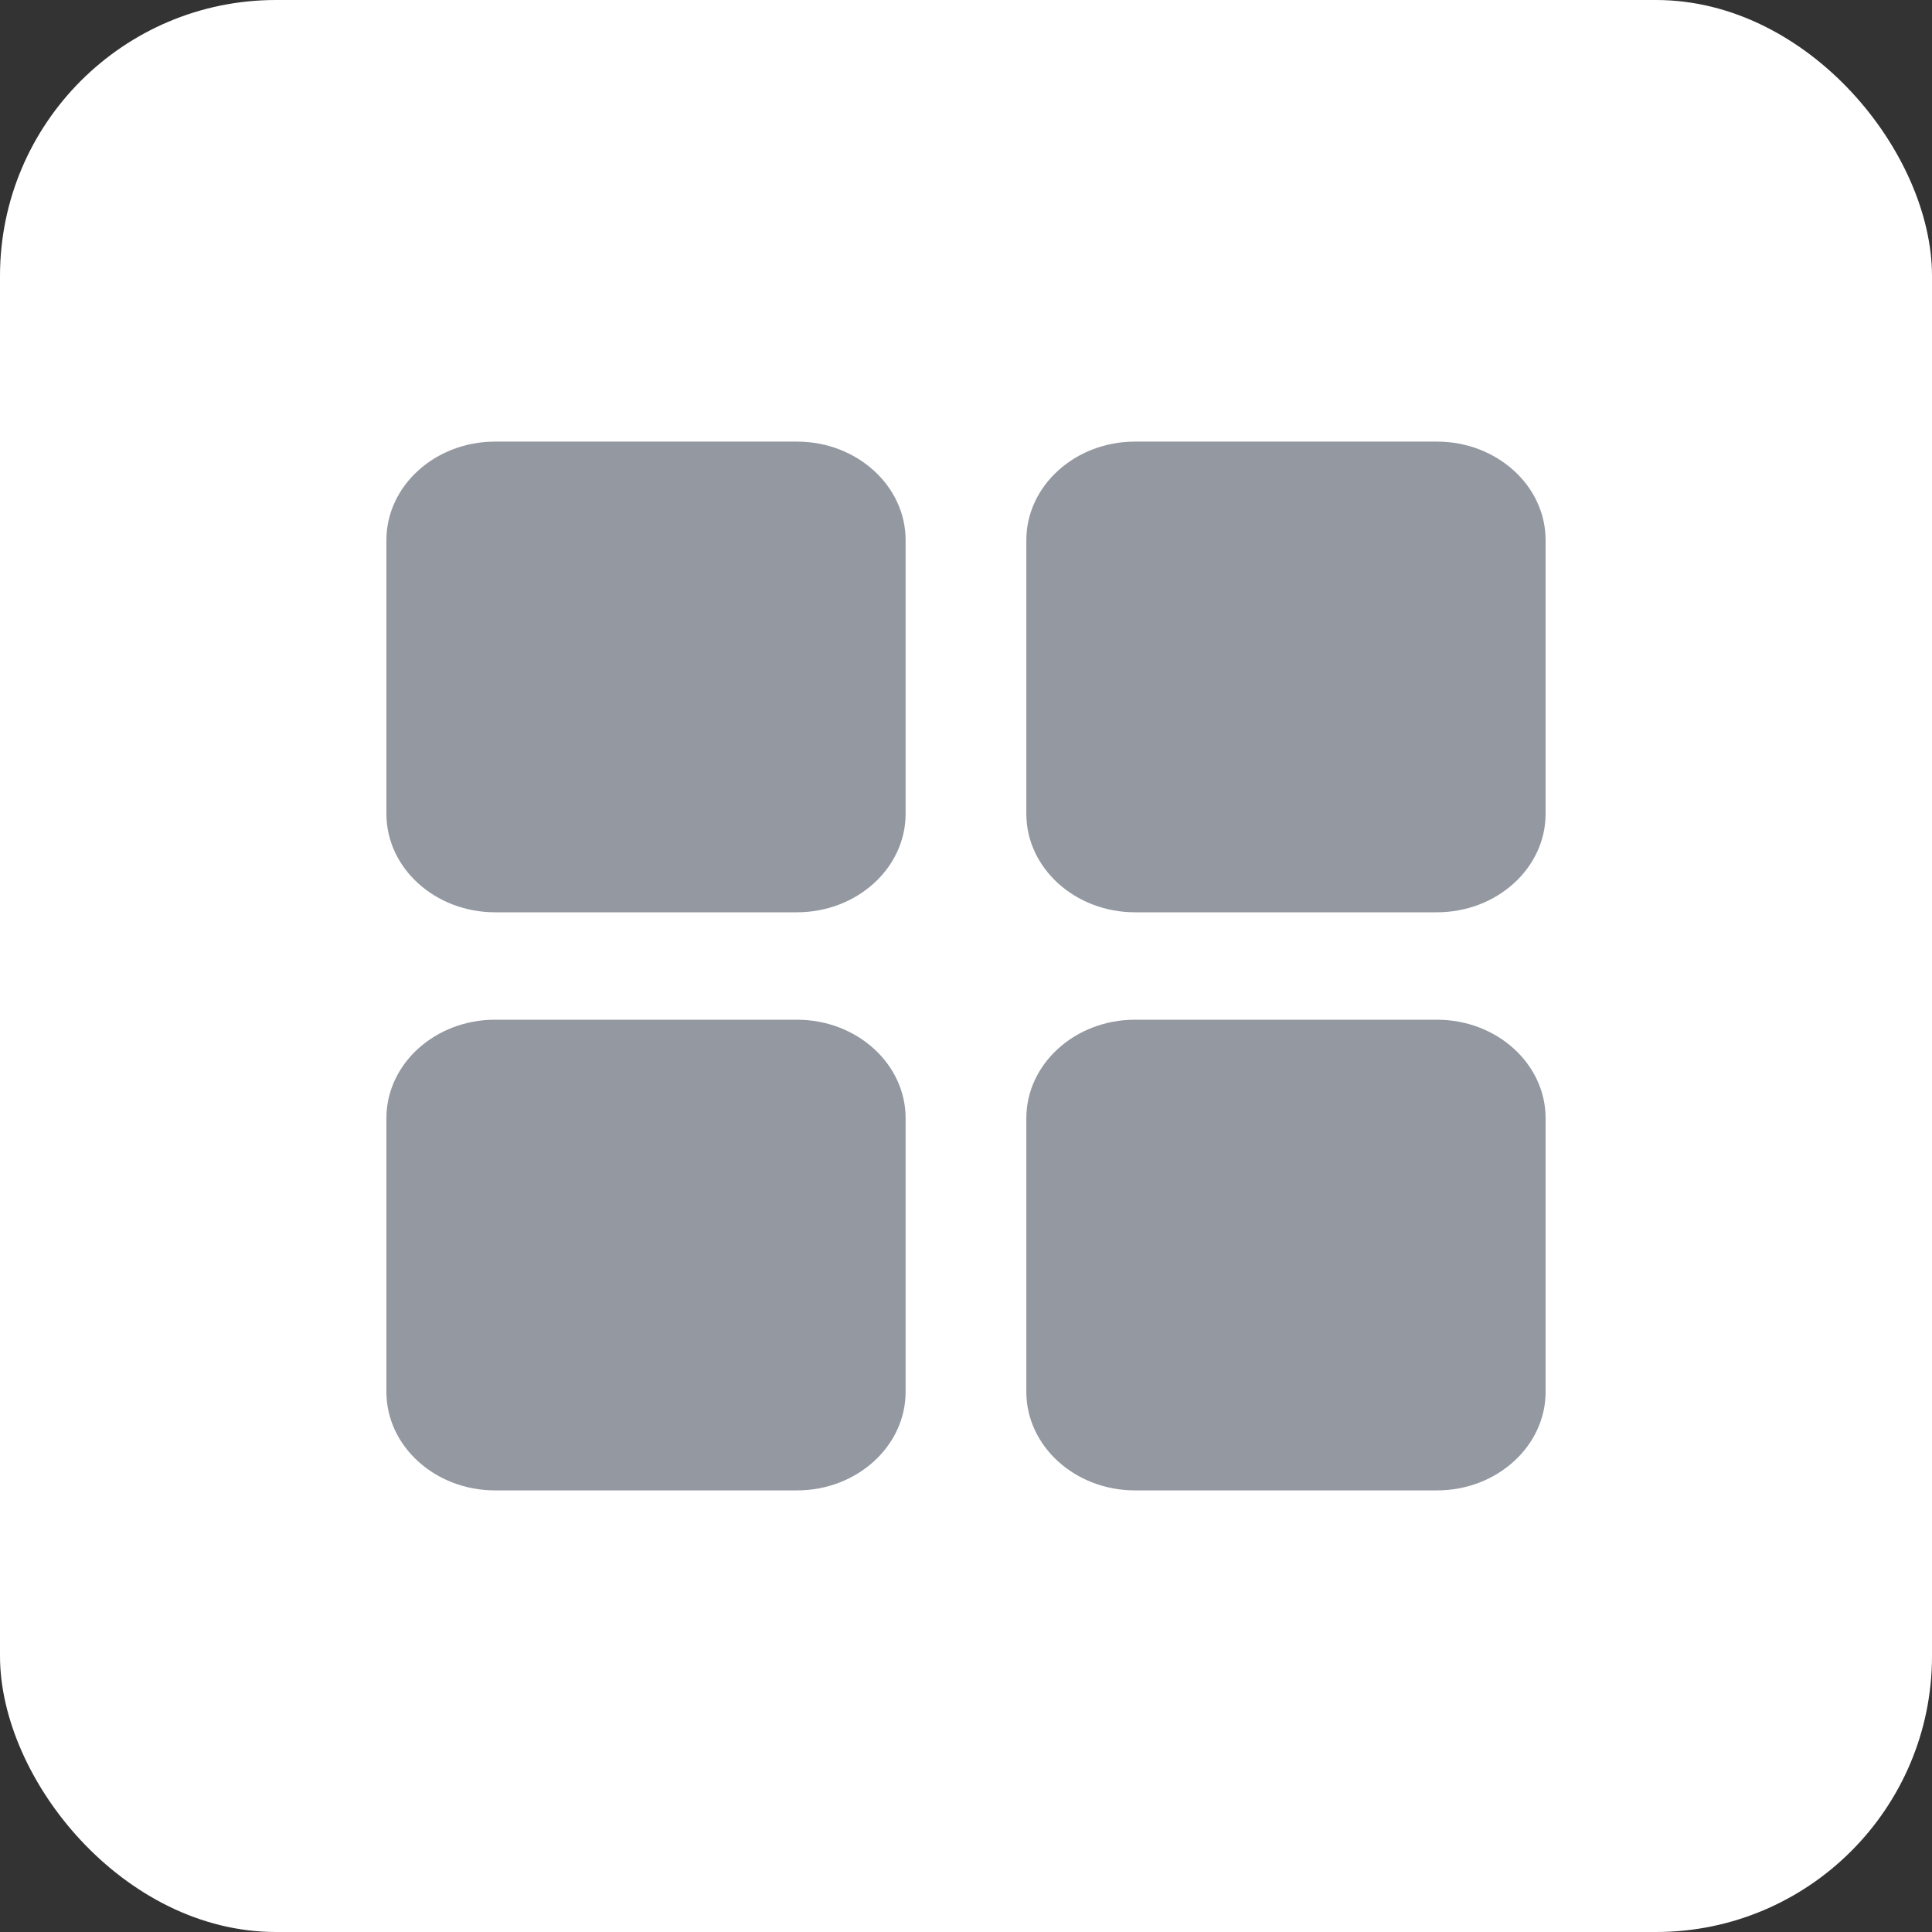
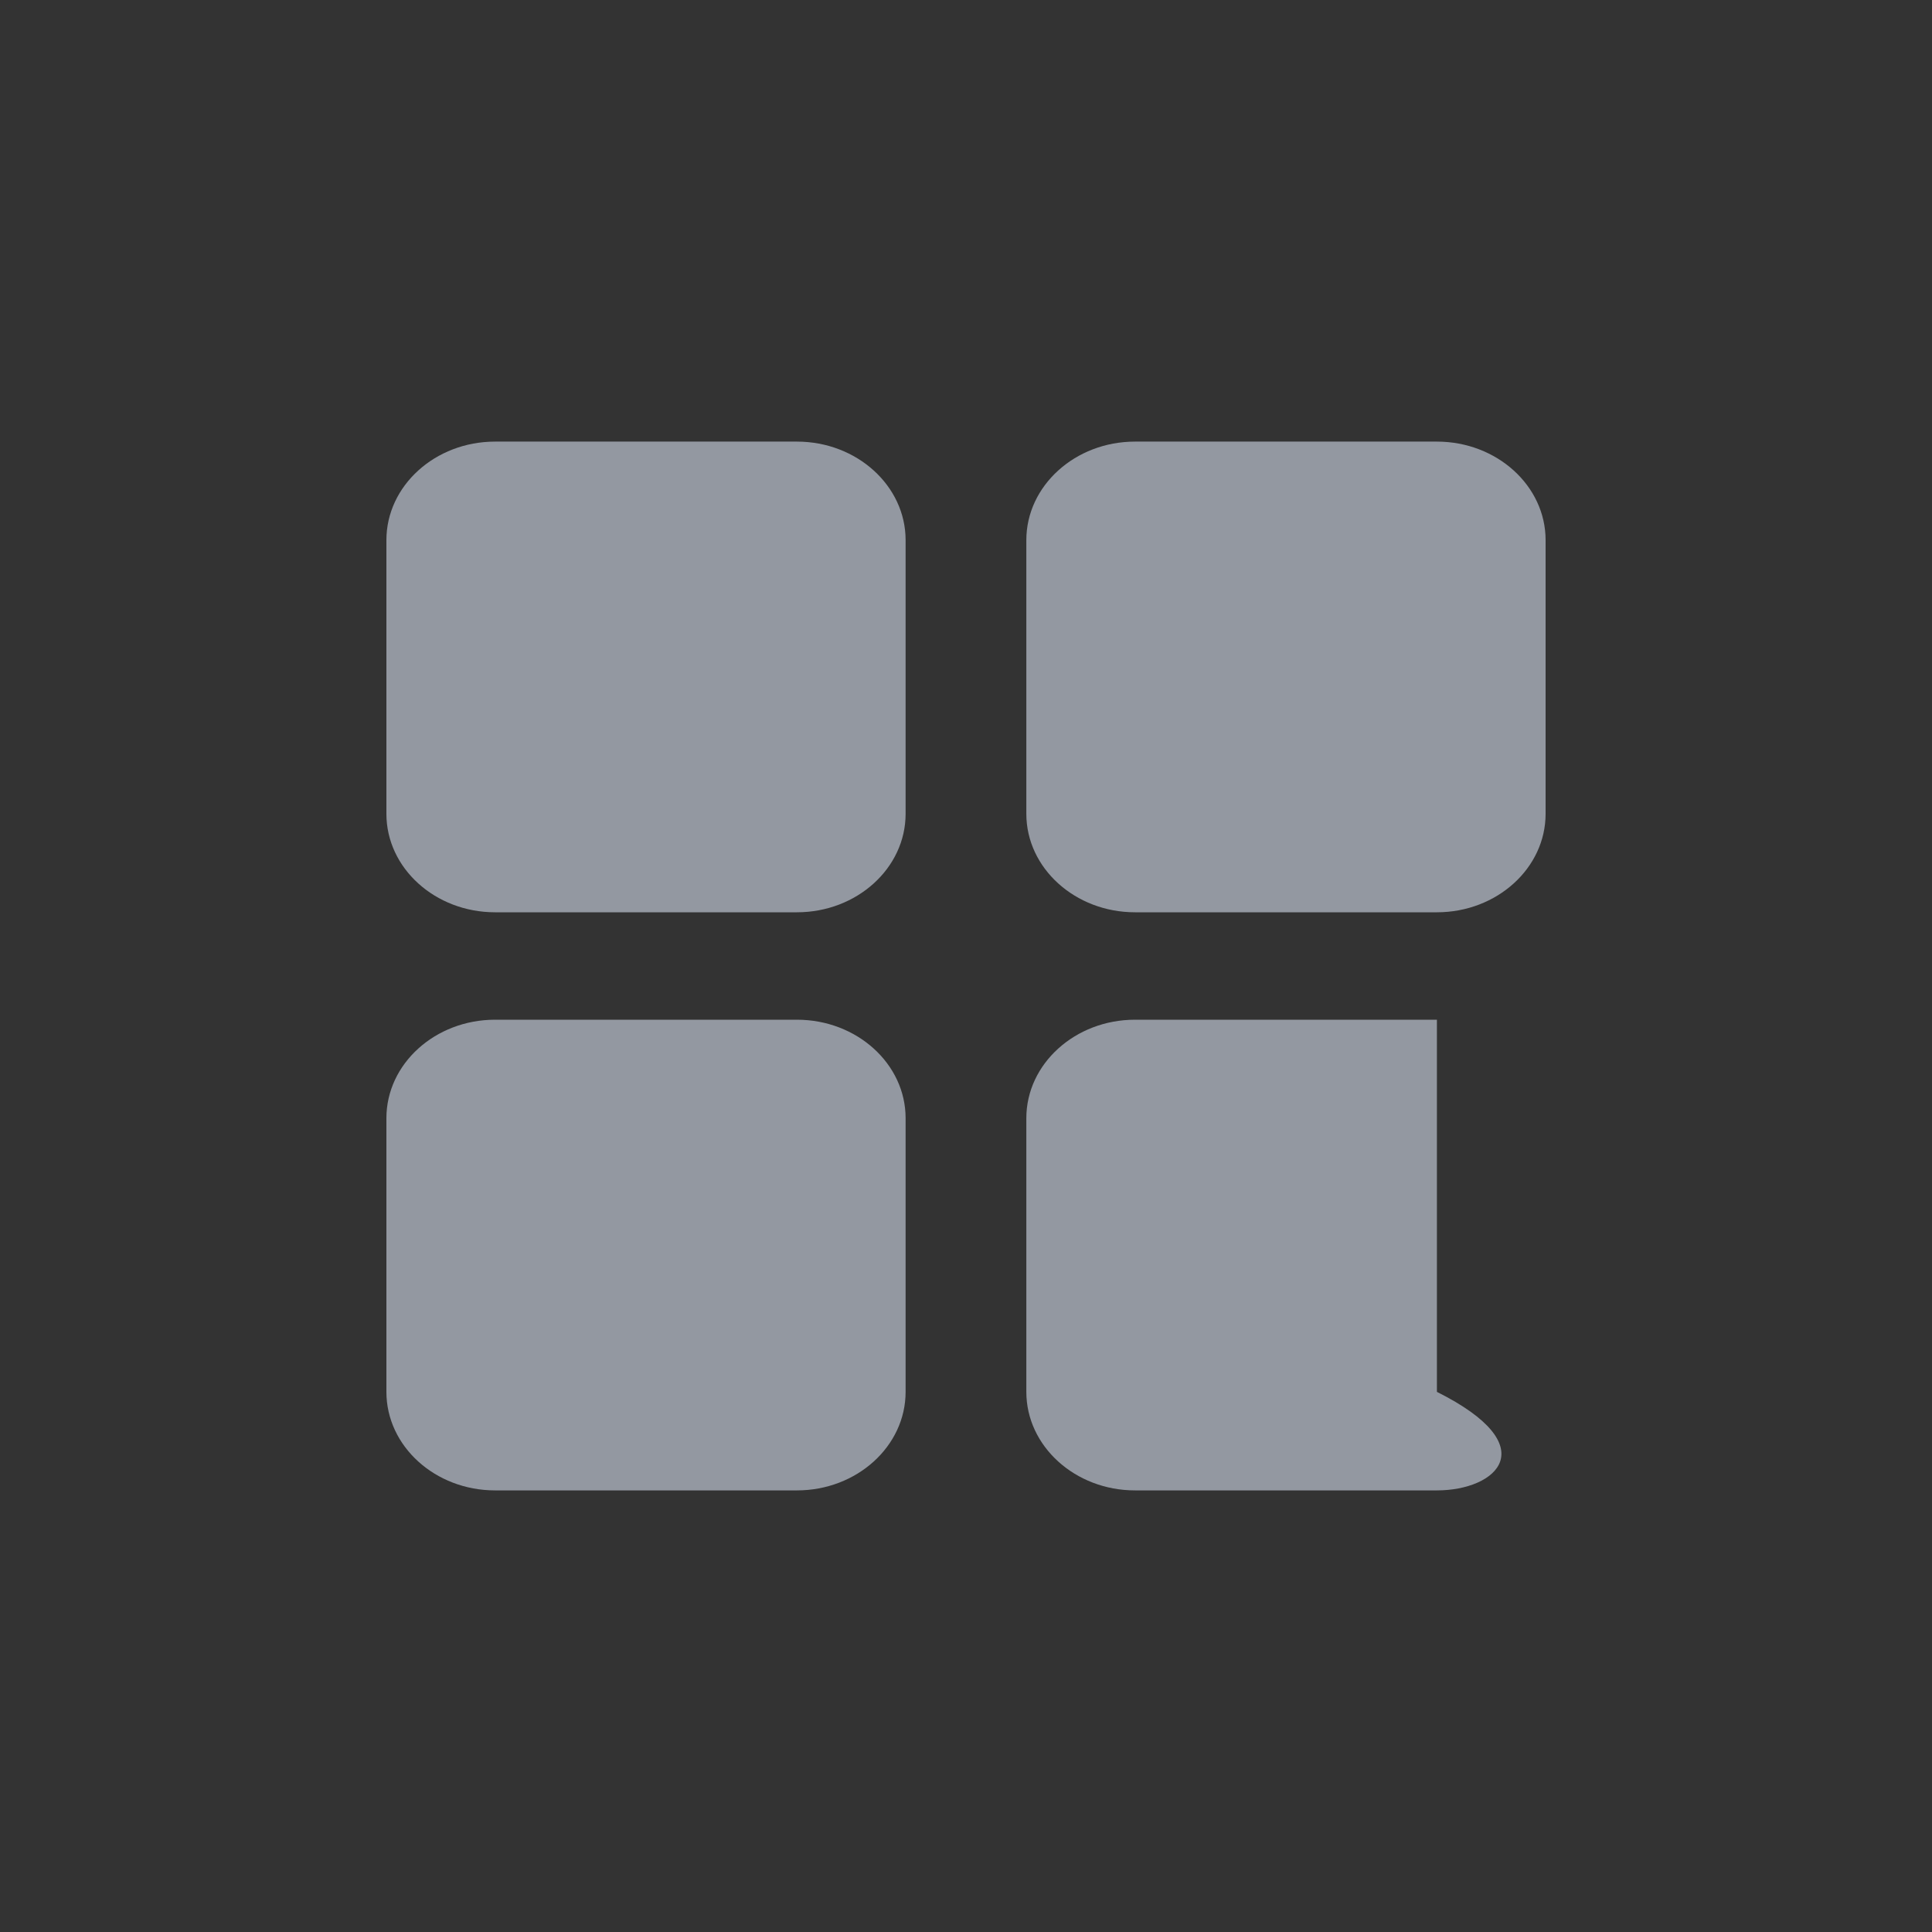
<svg xmlns="http://www.w3.org/2000/svg" width="35" height="35" viewBox="0 0 35 35" fill="none">
  <rect x="0" y="0" width="35" height="35" fill="#333333" stroke="none" />
-   <rect width="35" height="35" rx="5" fill="white" />
-   <path d="M14.437 16.527H8.969C7.883 16.527 7 15.727 7 14.743V9.785C7 8.801 7.883 8 8.969 8H14.437C15.523 8 16.406 8.801 16.406 9.785V14.743C16.406 15.727 15.523 16.527 14.437 16.527ZM26.031 16.527H20.562C19.477 16.527 18.593 15.727 18.593 14.743V9.785C18.593 8.801 19.477 8 20.562 8H26.031C27.117 8 28 8.801 28 9.785V14.743C28 15.727 27.117 16.527 26.031 16.527ZM14.437 27H8.969C7.883 27 7 26.199 7 25.215V20.257C7 19.273 7.883 18.473 8.969 18.473H14.437C15.523 18.473 16.406 19.273 16.406 20.257V25.215C16.406 26.199 15.523 27 14.437 27ZM26.031 27H20.562C19.477 27 18.593 26.199 18.593 25.215V20.257C18.593 19.273 19.477 18.473 20.562 18.473H26.031C27.117 18.473 28 19.273 28 20.257V25.215C28 26.199 27.117 27 26.031 27Z" fill="#9398A1" />
+   <path d="M14.437 16.527H8.969C7.883 16.527 7 15.727 7 14.743V9.785C7 8.801 7.883 8 8.969 8H14.437C15.523 8 16.406 8.801 16.406 9.785V14.743C16.406 15.727 15.523 16.527 14.437 16.527ZM26.031 16.527H20.562C19.477 16.527 18.593 15.727 18.593 14.743V9.785C18.593 8.801 19.477 8 20.562 8H26.031C27.117 8 28 8.801 28 9.785V14.743C28 15.727 27.117 16.527 26.031 16.527ZM14.437 27H8.969C7.883 27 7 26.199 7 25.215V20.257C7 19.273 7.883 18.473 8.969 18.473H14.437C15.523 18.473 16.406 19.273 16.406 20.257V25.215C16.406 26.199 15.523 27 14.437 27ZM26.031 27H20.562C19.477 27 18.593 26.199 18.593 25.215V20.257C18.593 19.273 19.477 18.473 20.562 18.473H26.031V25.215C28 26.199 27.117 27 26.031 27Z" fill="#9398A1" />
</svg>